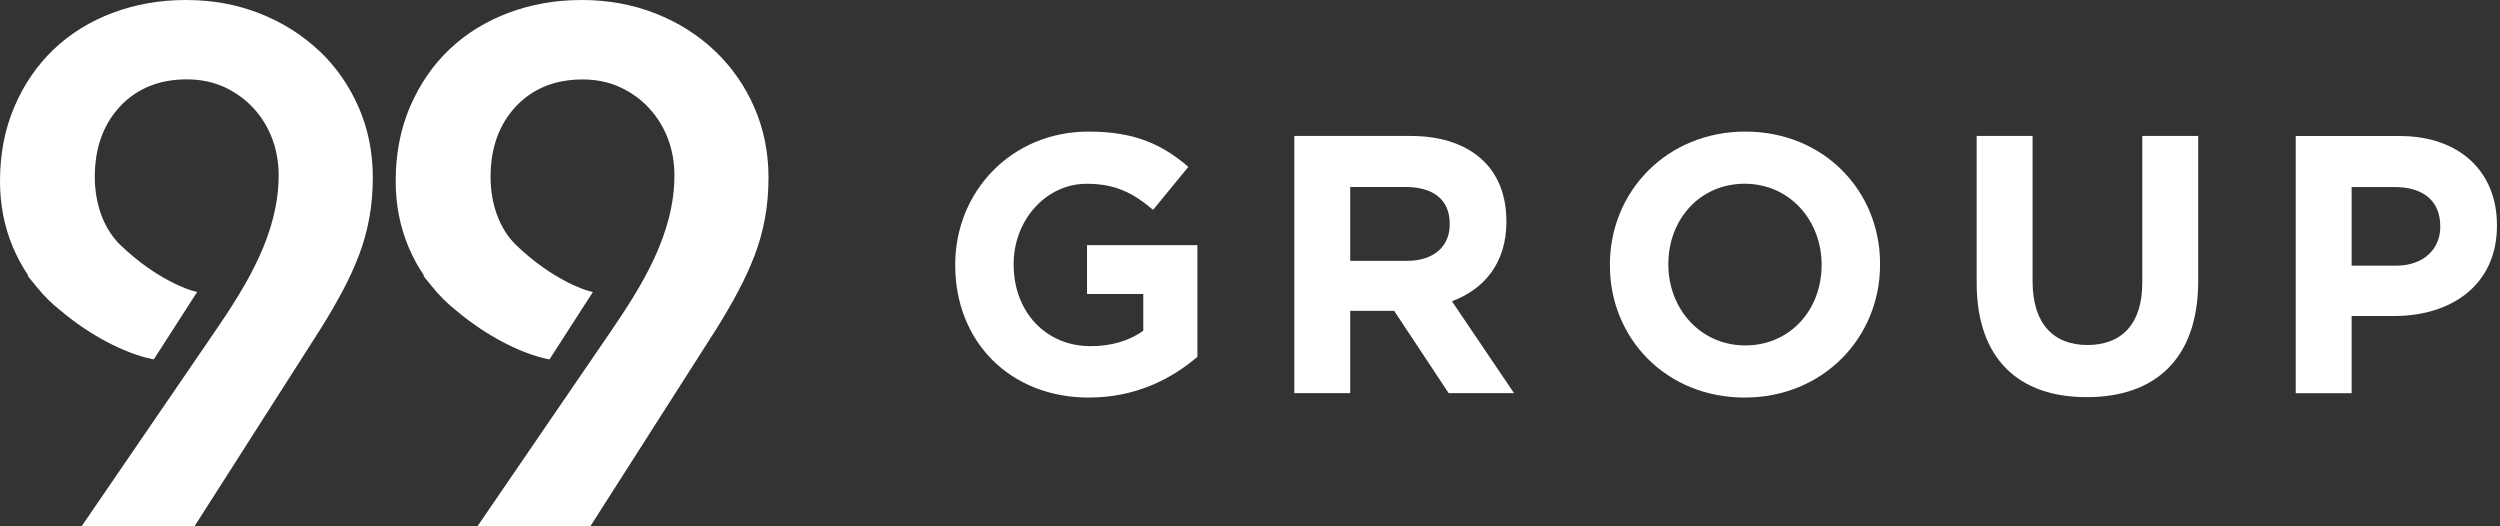
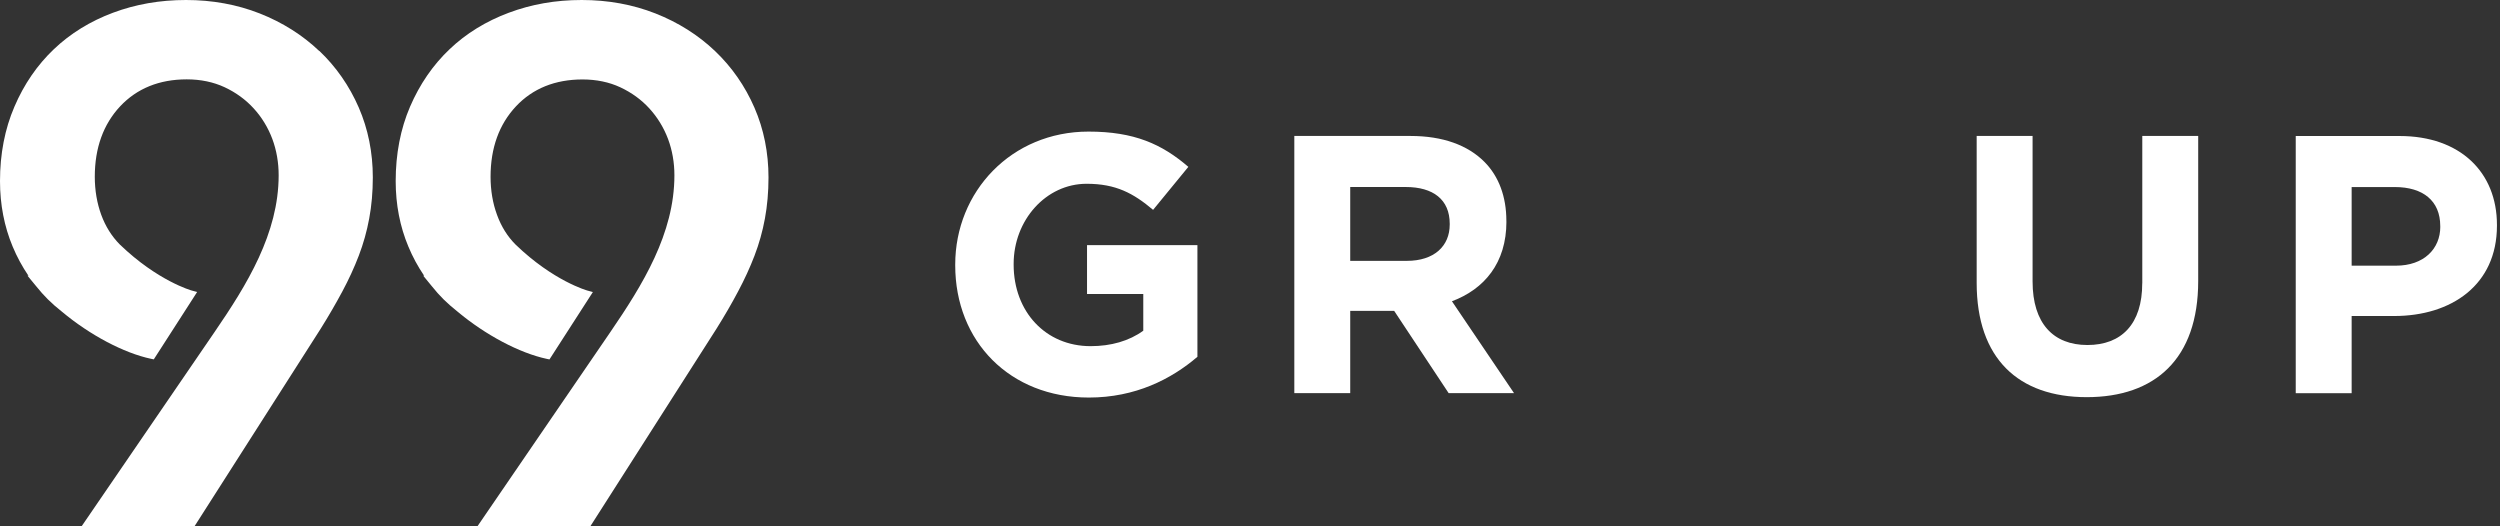
<svg xmlns="http://www.w3.org/2000/svg" width="190" height="40" viewBox="0 0 190 40" fill="none">
  <rect x="0" y="0" width="190" height="40" fill="#333333" stroke="none" />
  <path d="M82.61 22.342H86.889V25.134C85.811 25.916 84.434 26.308 82.886 26.308C79.465 26.308 77.037 23.685 77.037 20.111V20.055C77.037 16.734 79.491 13.967 82.584 13.967C84.819 13.967 86.143 14.692 87.635 15.949L90.314 12.681C88.299 10.948 86.203 10.001 82.726 10.001C76.876 10.001 72.597 14.552 72.597 20.108V20.164C72.597 25.942 76.738 30.214 82.752 30.214C86.285 30.214 89.016 28.818 91.004 27.116V18.628H82.614V22.342H82.61Z" fill="white" />
  <path d="M24.267 3.88C22.995 2.668 21.473 1.706 19.742 1.023C18.015 0.343 16.127 0 14.139 0C12.15 0 10.311 0.325 8.592 0.966C6.864 1.611 5.346 2.544 4.089 3.744C2.832 4.94 1.824 6.404 1.097 8.106C0.369 9.793 0 11.699 0 13.764C0 15.541 0.325 17.217 0.962 18.738C1.287 19.519 1.69 20.262 2.167 20.964L2.085 20.945L2.727 21.727C3.04 22.115 3.335 22.451 3.63 22.742C3.939 23.051 4.294 23.361 4.708 23.689C6.823 25.459 9.416 26.833 11.483 27.27L11.688 27.312L14.982 22.191L14.575 22.081C14.549 22.074 11.983 21.357 9.103 18.579C8.491 17.96 8.017 17.205 7.696 16.33C7.372 15.447 7.204 14.469 7.204 13.428C7.204 11.246 7.853 9.446 9.132 8.08C10.408 6.721 12.11 6.031 14.191 6.031C15.247 6.031 16.213 6.231 17.067 6.627C17.922 7.027 18.668 7.567 19.28 8.239C19.895 8.91 20.369 9.691 20.694 10.552C21.018 11.42 21.178 12.352 21.178 13.318C21.178 17.741 18.772 21.636 16.303 25.24L6.208 39.989H14.788L24.372 24.983C24.984 24.006 25.536 23.051 26.021 22.145C26.502 21.247 26.924 20.334 27.271 19.424C27.614 18.526 27.882 17.579 28.061 16.602C28.241 15.635 28.334 14.586 28.334 13.48C28.334 11.594 27.976 9.808 27.267 8.174C26.554 6.533 25.547 5.083 24.271 3.868L24.267 3.88Z" fill="white" />
  <path d="M54.343 3.88C53.071 2.668 51.549 1.706 49.818 1.023C48.091 0.343 46.203 0 44.211 0C42.219 0 40.387 0.325 38.664 0.97C36.937 1.615 35.418 2.547 34.161 3.748C32.904 4.94 31.896 6.408 31.165 8.106C30.438 9.797 30.072 11.699 30.072 13.764C30.072 15.541 30.397 17.217 31.035 18.738C31.359 19.519 31.762 20.262 32.24 20.964L32.158 20.945L32.799 21.727C33.109 22.115 33.404 22.447 33.702 22.742C34.012 23.047 34.366 23.361 34.78 23.689C36.895 25.459 39.488 26.833 41.555 27.274L41.76 27.316L45.058 22.195L44.651 22.085C44.625 22.078 42.059 21.364 39.179 18.583C38.563 17.964 38.093 17.209 37.776 16.334C37.448 15.45 37.283 14.473 37.283 13.431C37.283 11.246 37.933 9.45 39.212 8.084C40.488 6.725 42.189 6.038 44.271 6.038C45.323 6.038 46.293 6.238 47.143 6.635C47.998 7.035 48.744 7.574 49.356 8.246C49.971 8.922 50.445 9.699 50.77 10.559C51.094 11.428 51.255 12.356 51.255 13.326C51.255 17.749 48.845 21.644 46.379 25.248L36.284 40H44.864L54.448 24.991C55.06 24.014 55.616 23.059 56.093 22.153C56.574 21.255 56.996 20.338 57.343 19.432C57.686 18.538 57.955 17.587 58.134 16.609C58.313 15.643 58.406 14.594 58.406 13.488C58.406 11.601 58.048 9.816 57.339 8.186C56.627 6.544 55.619 5.095 54.343 3.88Z" fill="white" />
  <path d="M182.37 10.337H174.476V29.882H178.725V24.017H181.956C186.287 24.017 189.768 21.674 189.768 17.149V17.092C189.768 13.099 186.981 10.337 182.37 10.337ZM185.462 17.232C185.462 18.907 184.22 20.191 182.094 20.191H178.725V14.216H182.008C184.134 14.216 185.459 15.251 185.459 17.175V17.232H185.462Z" fill="white" />
  <path d="M162.81 21.53C162.81 24.629 161.236 26.221 158.643 26.221C156.05 26.221 154.476 24.576 154.476 21.391V10.333H150.227V21.5C150.227 27.252 153.402 30.184 158.591 30.184C163.78 30.184 167.063 27.282 167.063 21.36V10.333H162.814V21.53H162.81Z" fill="white" />
-   <path d="M132.645 10.001C126.683 10.001 122.352 14.552 122.352 20.108V20.164C122.352 25.719 126.631 30.214 132.593 30.214C138.554 30.214 142.885 25.663 142.885 20.108V20.051C142.885 14.496 138.606 10.001 132.645 10.001ZM138.442 20.164C138.442 23.515 136.069 26.252 132.645 26.252C129.22 26.252 126.795 23.459 126.795 20.108V20.051C126.795 16.7 129.168 13.964 132.593 13.964C136.017 13.964 138.442 16.756 138.442 20.108V20.164Z" fill="white" />
  <path d="M114.484 16.839V16.783C114.484 14.941 113.906 13.405 112.828 12.314C111.56 11.031 109.653 10.333 107.198 10.333H98.368V29.878H102.617V23.625H105.956L110.097 29.878H115.066L110.347 22.896C112.802 21.976 114.488 19.994 114.488 16.839H114.484ZM110.179 17.062C110.179 18.707 108.993 19.825 106.922 19.825H102.617V14.213H106.84C108.911 14.213 110.179 15.16 110.179 17.005V17.062Z" fill="white" />
</svg>